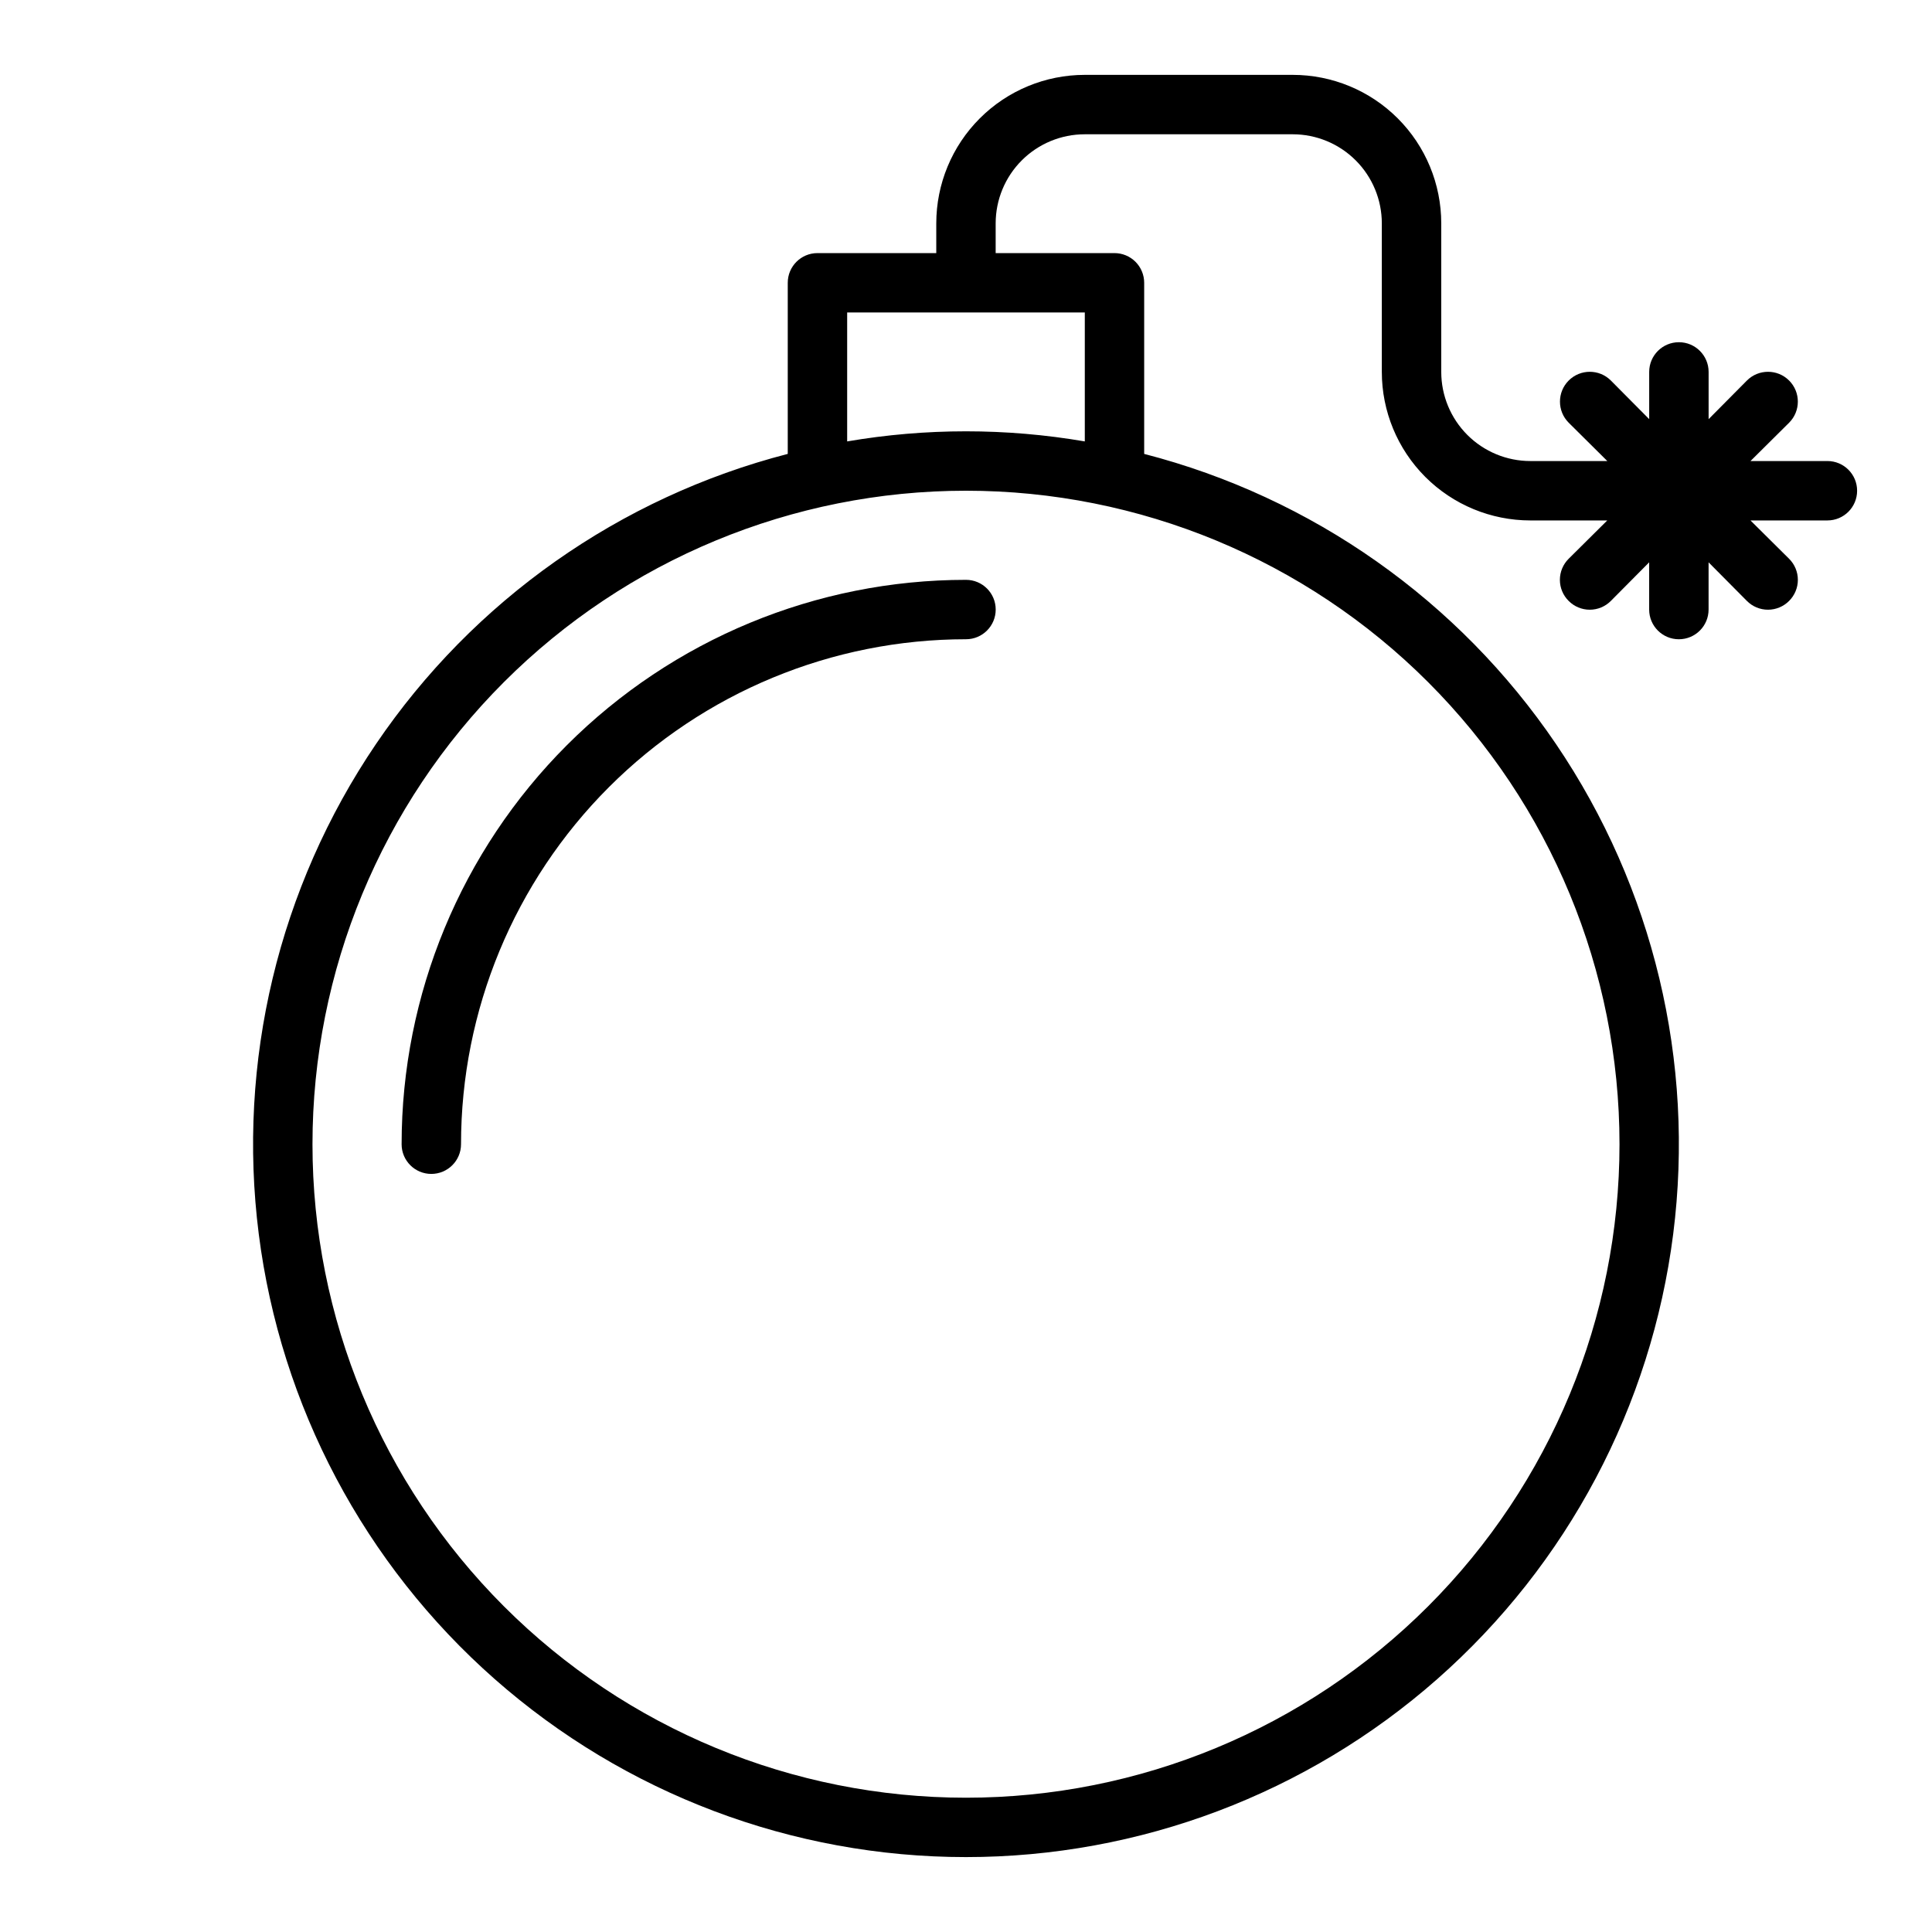
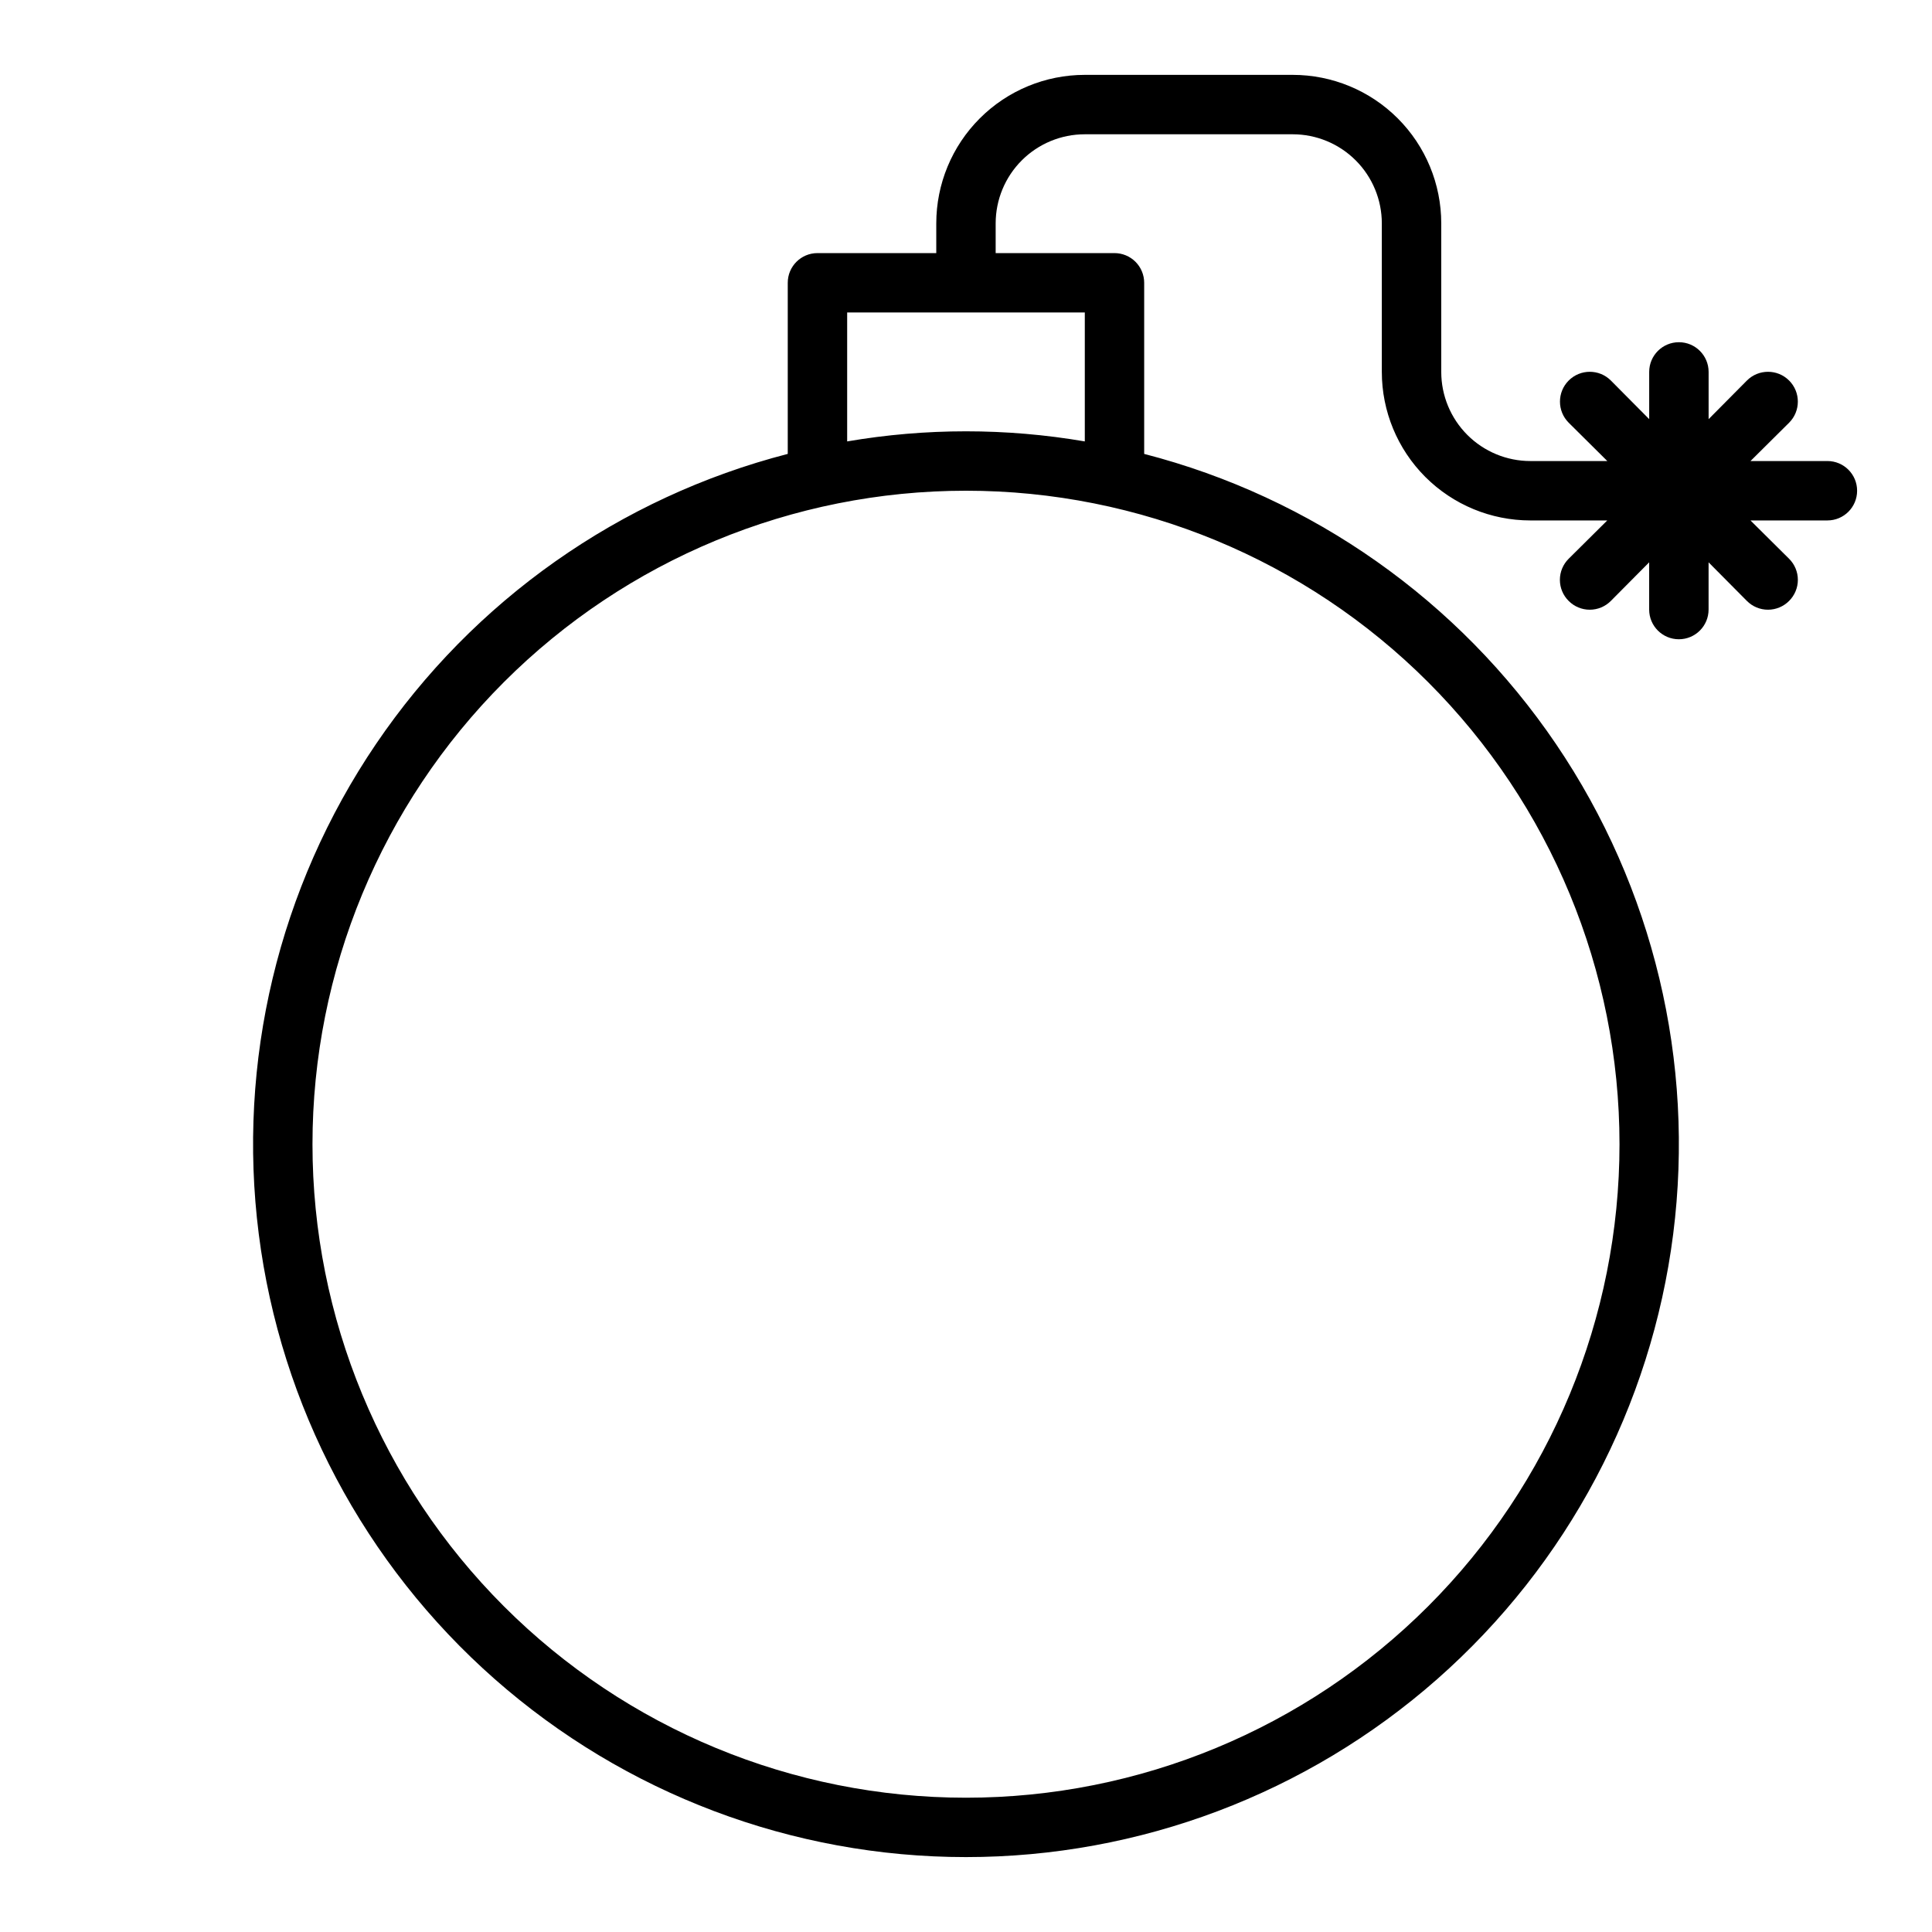
<svg xmlns="http://www.w3.org/2000/svg" fill="#000000" width="800px" height="800px" version="1.1" viewBox="144 144 512 512">
  <g>
-     <path d="m250.43 447.23c0 4.348 3.523 7.871 7.871 7.871 4.348 0 7.875-3.523 7.875-7.871 0-35.492 14.098-69.531 39.195-94.629 25.098-25.098 59.137-39.195 94.629-39.195 4.348 0 7.871-3.523 7.871-7.871s-3.523-7.871-7.871-7.871c-39.668 0-77.711 15.758-105.76 43.805-28.051 28.051-43.809 66.094-43.809 105.76z" />
    <path d="m628.29 266.18h-20.391l10.234-10.156c3.086-3.086 3.086-8.094 0-11.18-3.086-3.086-8.094-3.086-11.18 0l-10.152 10.234v-12.516c0-4.348-3.527-7.871-7.875-7.871-4.348 0-7.871 3.523-7.871 7.871v12.516l-10.156-10.234c-3.086-3.086-8.09-3.086-11.176 0-3.086 3.086-3.086 8.094 0 11.18l10.234 10.156h-20.391c-6.262 0-12.27-2.488-16.699-6.918-4.43-4.43-6.918-10.438-6.918-16.699v-39.359c0-10.441-4.144-20.453-11.527-27.832-7.379-7.383-17.391-11.531-27.832-11.531h-55.102c-10.441 0-20.453 4.148-27.832 11.531-7.383 7.379-11.531 17.391-11.531 27.832v7.871h-31.488c-4.348 0-7.871 3.523-7.871 7.871v45.344c-44.523 11.496-83.324 38.836-109.13 76.895-25.809 38.059-36.852 84.223-31.059 129.84 5.797 45.617 28.027 87.555 62.531 117.95 34.504 30.398 78.91 47.172 124.89 47.172s90.387-16.773 124.89-47.172c34.504-30.398 56.738-72.336 62.531-117.95 5.793-45.617-5.25-91.781-31.055-129.84-25.809-38.059-64.613-65.398-109.14-76.895v-45.344c0-2.086-0.828-4.09-2.305-5.566-1.477-1.477-3.481-2.305-5.566-2.305h-31.488v-7.871c0-6.266 2.488-12.273 6.918-16.699 4.426-4.43 10.434-6.918 16.699-6.918h55.105-0.004c6.266 0 12.27 2.488 16.699 6.918 4.43 4.426 6.918 10.434 6.918 16.699v39.359c0 10.438 4.148 20.449 11.527 27.832 7.383 7.379 17.395 11.527 27.832 11.527h20.387l-10.234 10.156h0.004c-1.492 1.477-2.328 3.488-2.328 5.59 0 2.098 0.836 4.109 2.328 5.586 1.477 1.492 3.488 2.328 5.59 2.328 2.098 0 4.109-0.836 5.586-2.328l10.156-10.23v12.516c0 4.348 3.523 7.871 7.871 7.871 4.348 0 7.875-3.523 7.875-7.871v-12.516l10.156 10.234-0.004-0.004c1.48 1.492 3.492 2.328 5.59 2.328 2.098 0 4.109-0.836 5.59-2.328 1.488-1.477 2.328-3.488 2.328-5.586 0-2.102-0.84-4.113-2.328-5.59l-10.234-10.156h20.391c4.348 0 7.871-3.523 7.871-7.871s-3.523-7.871-7.871-7.871zm-55.105 181.05c0 45.93-18.246 89.98-50.727 122.46-32.477 32.477-76.527 50.723-122.46 50.723-45.934 0-89.984-18.246-122.46-50.723-32.48-32.48-50.727-76.531-50.727-122.46 0-45.93 18.246-89.98 50.727-122.46 32.477-32.477 76.527-50.723 122.46-50.723 45.93 0 89.98 18.246 122.46 50.723 32.48 32.48 50.727 76.531 50.727 122.46zm-141.7-186.25c-20.844-3.57-42.137-3.57-62.977 0v-34.168h62.977z" />
  </g>
</svg>